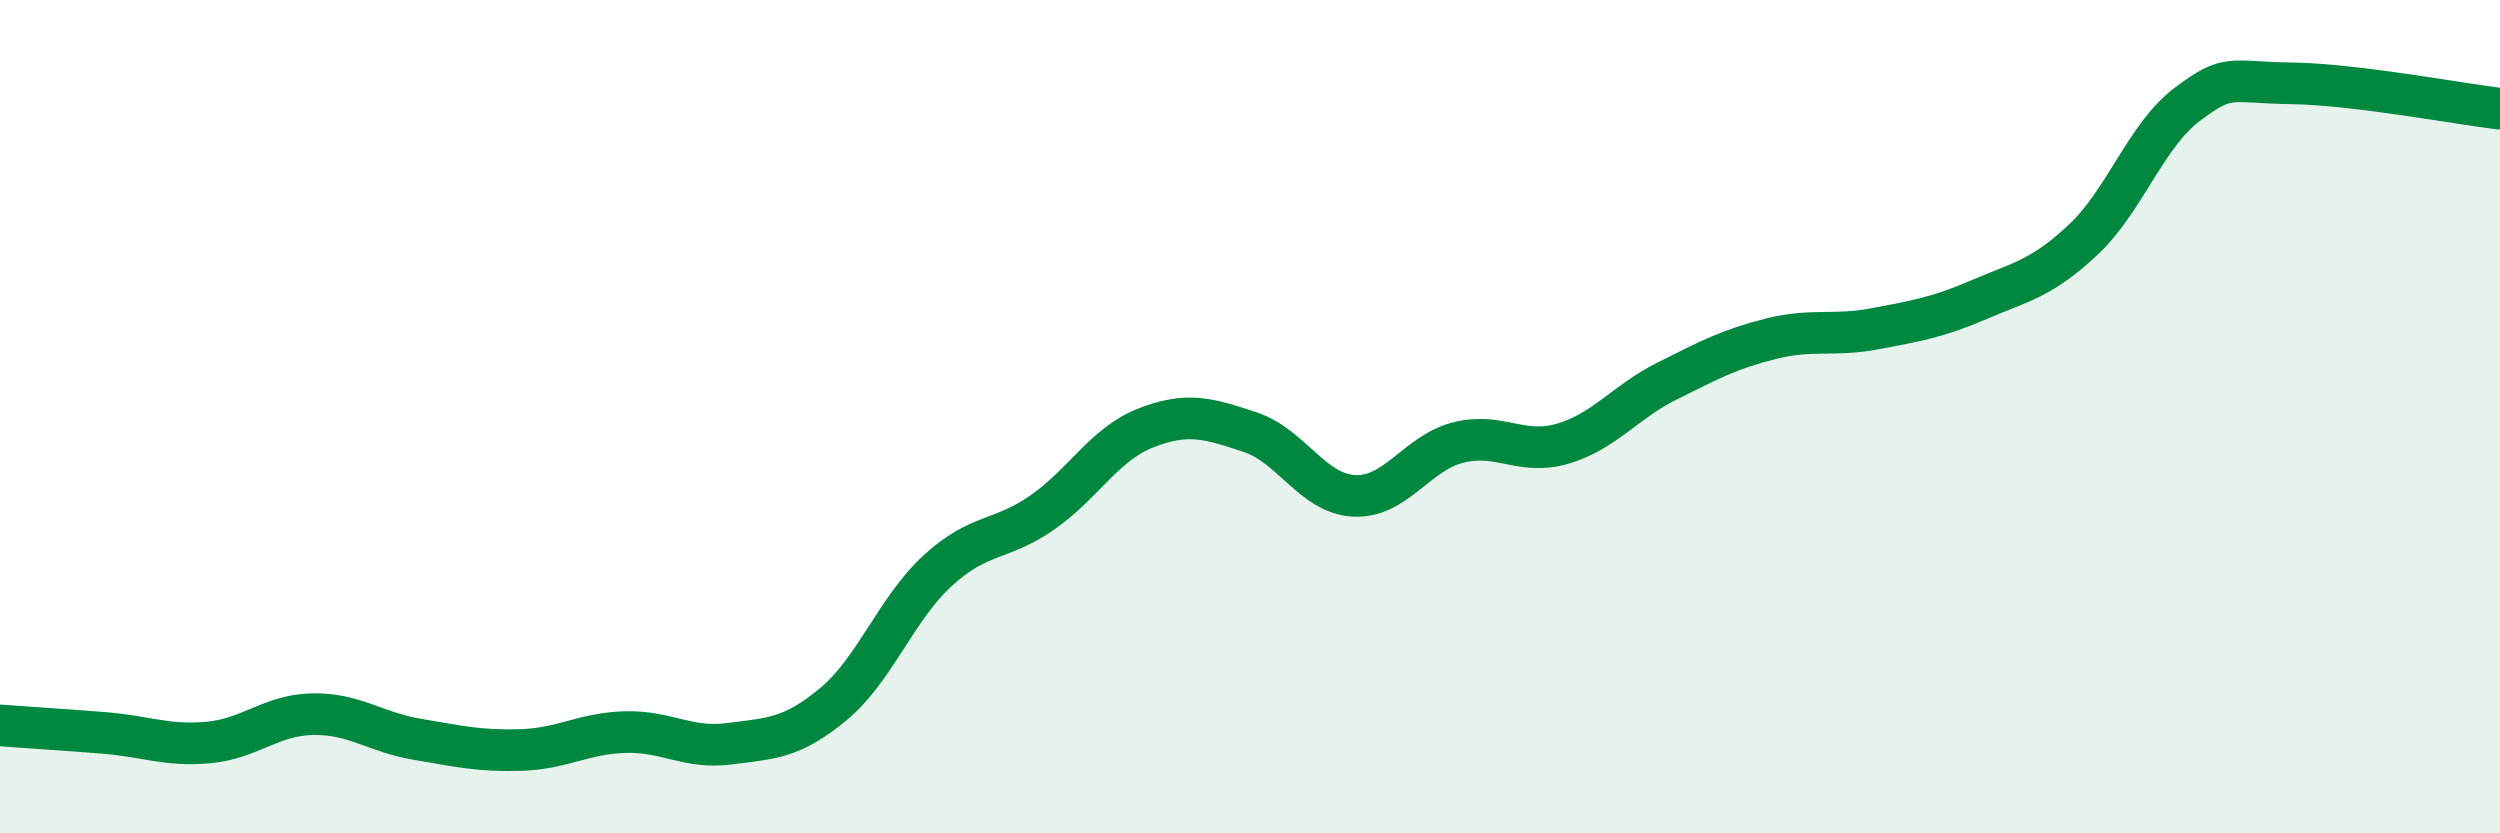
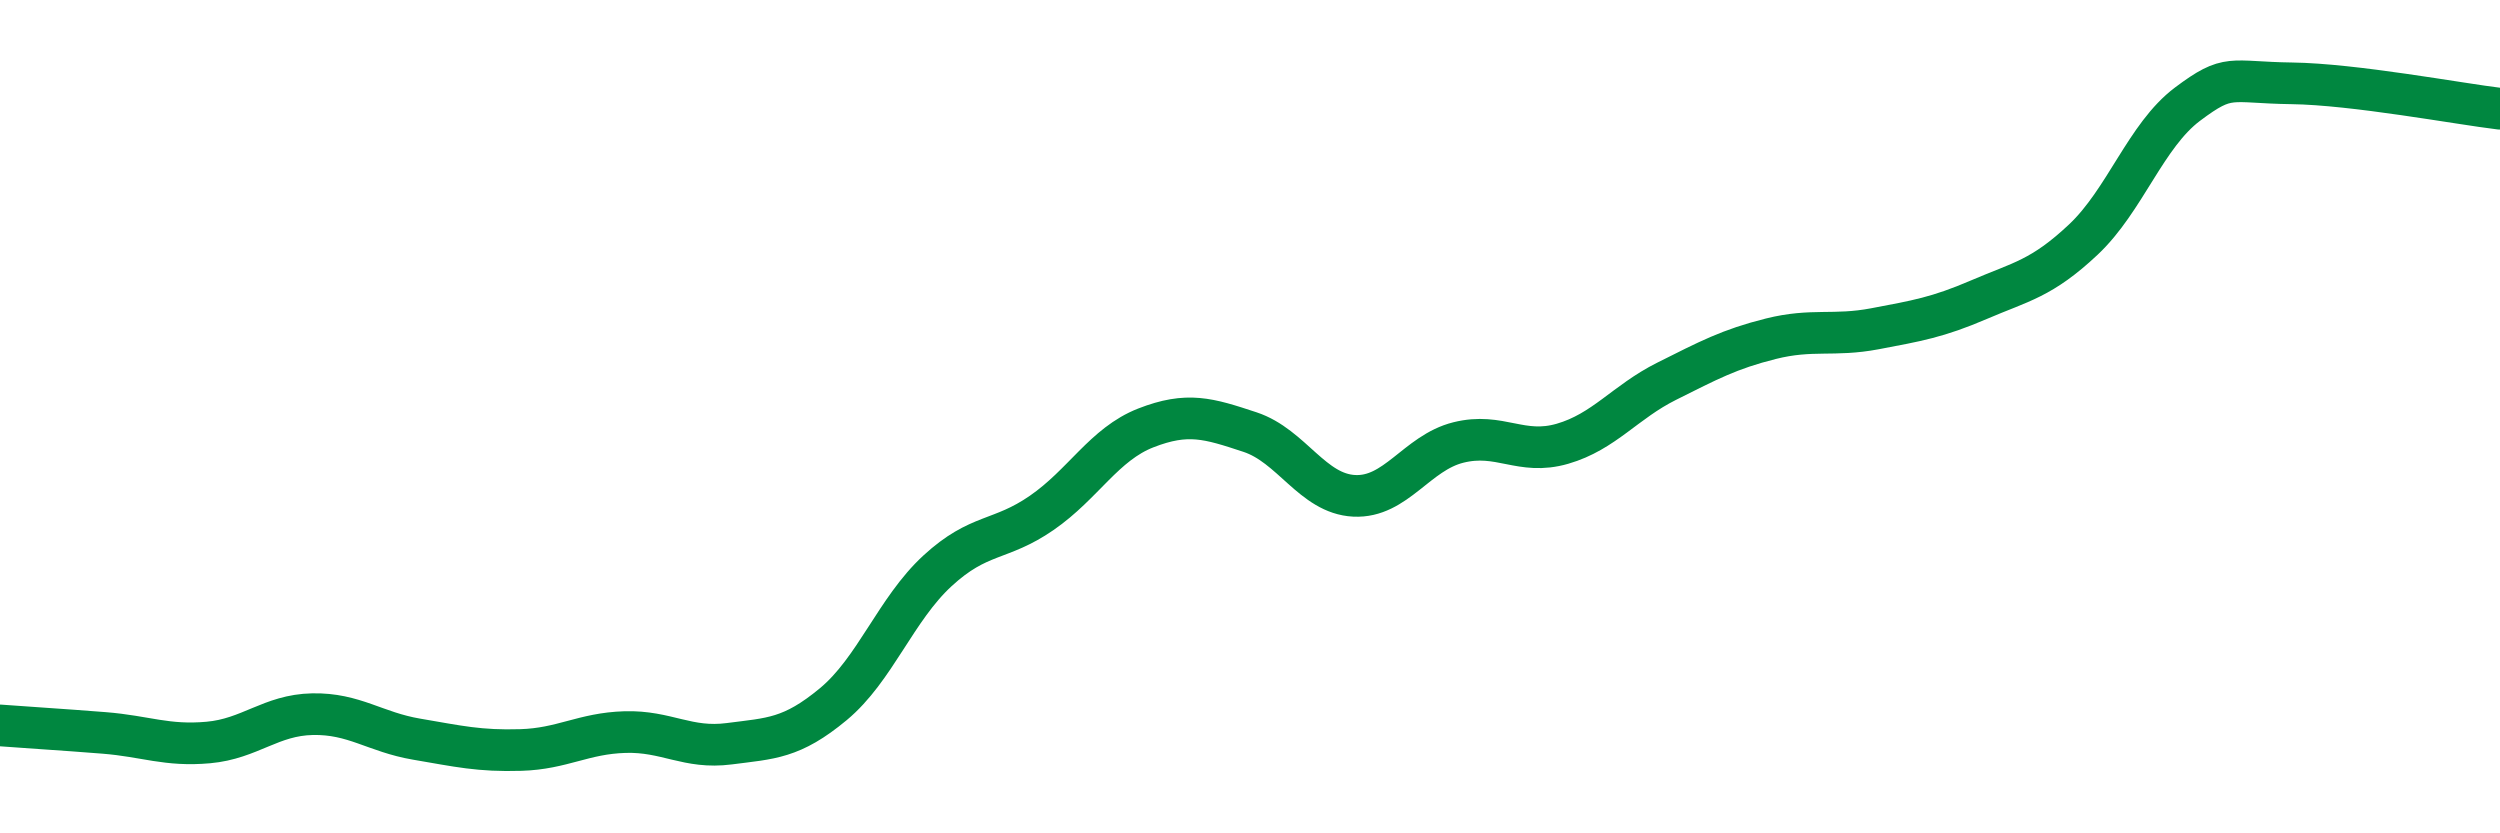
<svg xmlns="http://www.w3.org/2000/svg" width="60" height="20" viewBox="0 0 60 20">
-   <path d="M 0,17.41 C 0.5,17.45 1.5,17.51 2.5,17.59 C 3.5,17.67 4,17.91 5,17.82 C 6,17.73 6.5,17.16 7.5,17.14 C 8.5,17.12 9,17.57 10,17.74 C 11,17.91 11.5,18.03 12.5,18 C 13.5,17.97 14,17.6 15,17.57 C 16,17.54 16.5,17.98 17.5,17.85 C 18.5,17.72 19,17.73 20,16.9 C 21,16.07 21.5,14.62 22.5,13.7 C 23.5,12.78 24,13 25,12.31 C 26,11.62 26.5,10.66 27.5,10.27 C 28.5,9.88 29,10.04 30,10.37 C 31,10.7 31.5,11.85 32.5,11.9 C 33.5,11.95 34,10.87 35,10.62 C 36,10.37 36.5,10.94 37.5,10.65 C 38.5,10.36 39,9.65 40,9.15 C 41,8.65 41.5,8.38 42.5,8.13 C 43.5,7.88 44,8.08 45,7.89 C 46,7.7 46.5,7.62 47.5,7.19 C 48.5,6.76 49,6.69 50,5.75 C 51,4.81 51.5,3.25 52.5,2.5 C 53.5,1.75 53.5,1.98 55,2 C 56.5,2.02 59,2.49 60,2.61L60 20L0 20Z" fill="#008740" opacity="0.1" stroke-linecap="round" stroke-linejoin="round" />
  <path d="M 0,17.41 C 0.5,17.45 1.5,17.51 2.5,17.59 C 3.5,17.67 4,17.91 5,17.82 C 6,17.73 6.5,17.16 7.5,17.14 C 8.5,17.12 9,17.57 10,17.74 C 11,17.91 11.5,18.03 12.5,18 C 13.5,17.97 14,17.6 15,17.57 C 16,17.54 16.5,17.98 17.5,17.85 C 18.5,17.72 19,17.73 20,16.9 C 21,16.07 21.5,14.62 22.5,13.7 C 23.5,12.78 24,13 25,12.31 C 26,11.62 26.5,10.66 27.5,10.27 C 28.5,9.88 29,10.04 30,10.37 C 31,10.7 31.5,11.85 32.5,11.9 C 33.5,11.95 34,10.87 35,10.62 C 36,10.37 36.5,10.94 37.5,10.65 C 38.5,10.36 39,9.65 40,9.15 C 41,8.65 41.5,8.38 42.5,8.13 C 43.5,7.88 44,8.08 45,7.89 C 46,7.7 46.5,7.62 47.5,7.19 C 48.5,6.76 49,6.69 50,5.75 C 51,4.81 51.5,3.25 52.5,2.5 C 53.5,1.75 53.5,1.98 55,2 C 56.5,2.02 59,2.49 60,2.61" stroke="#008740" stroke-width="1" fill="none" stroke-linecap="round" stroke-linejoin="round" />
</svg>